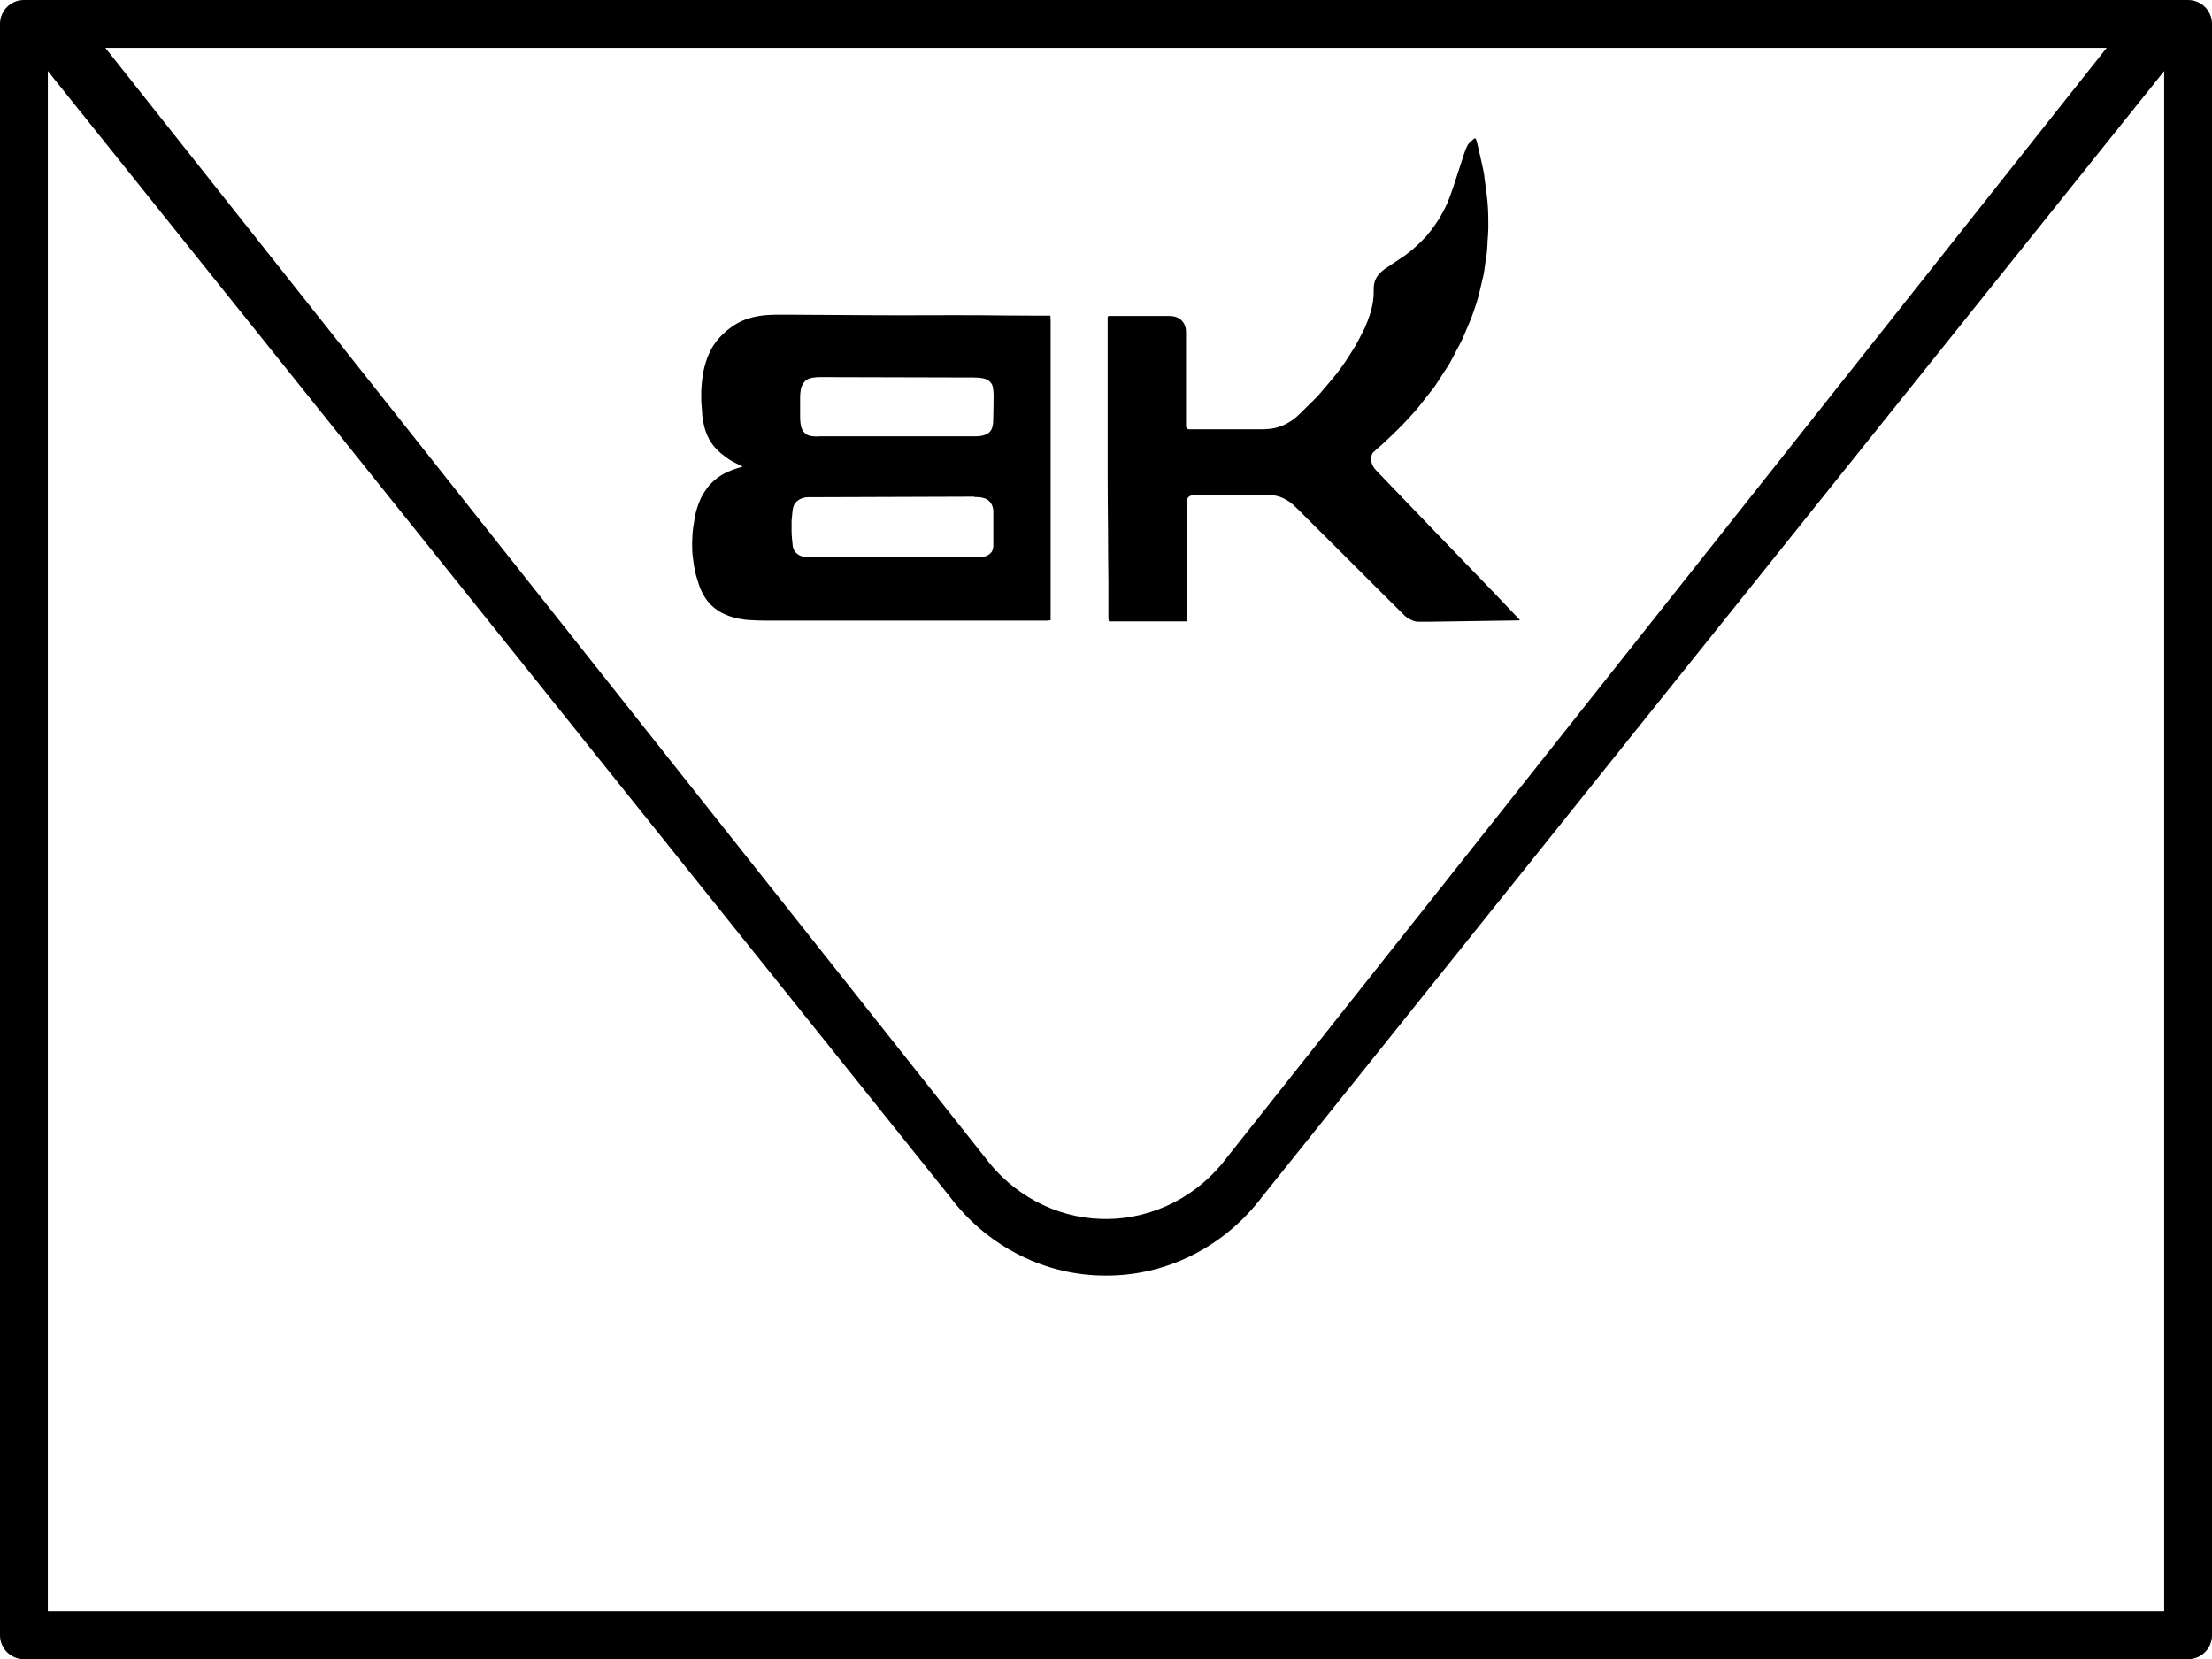
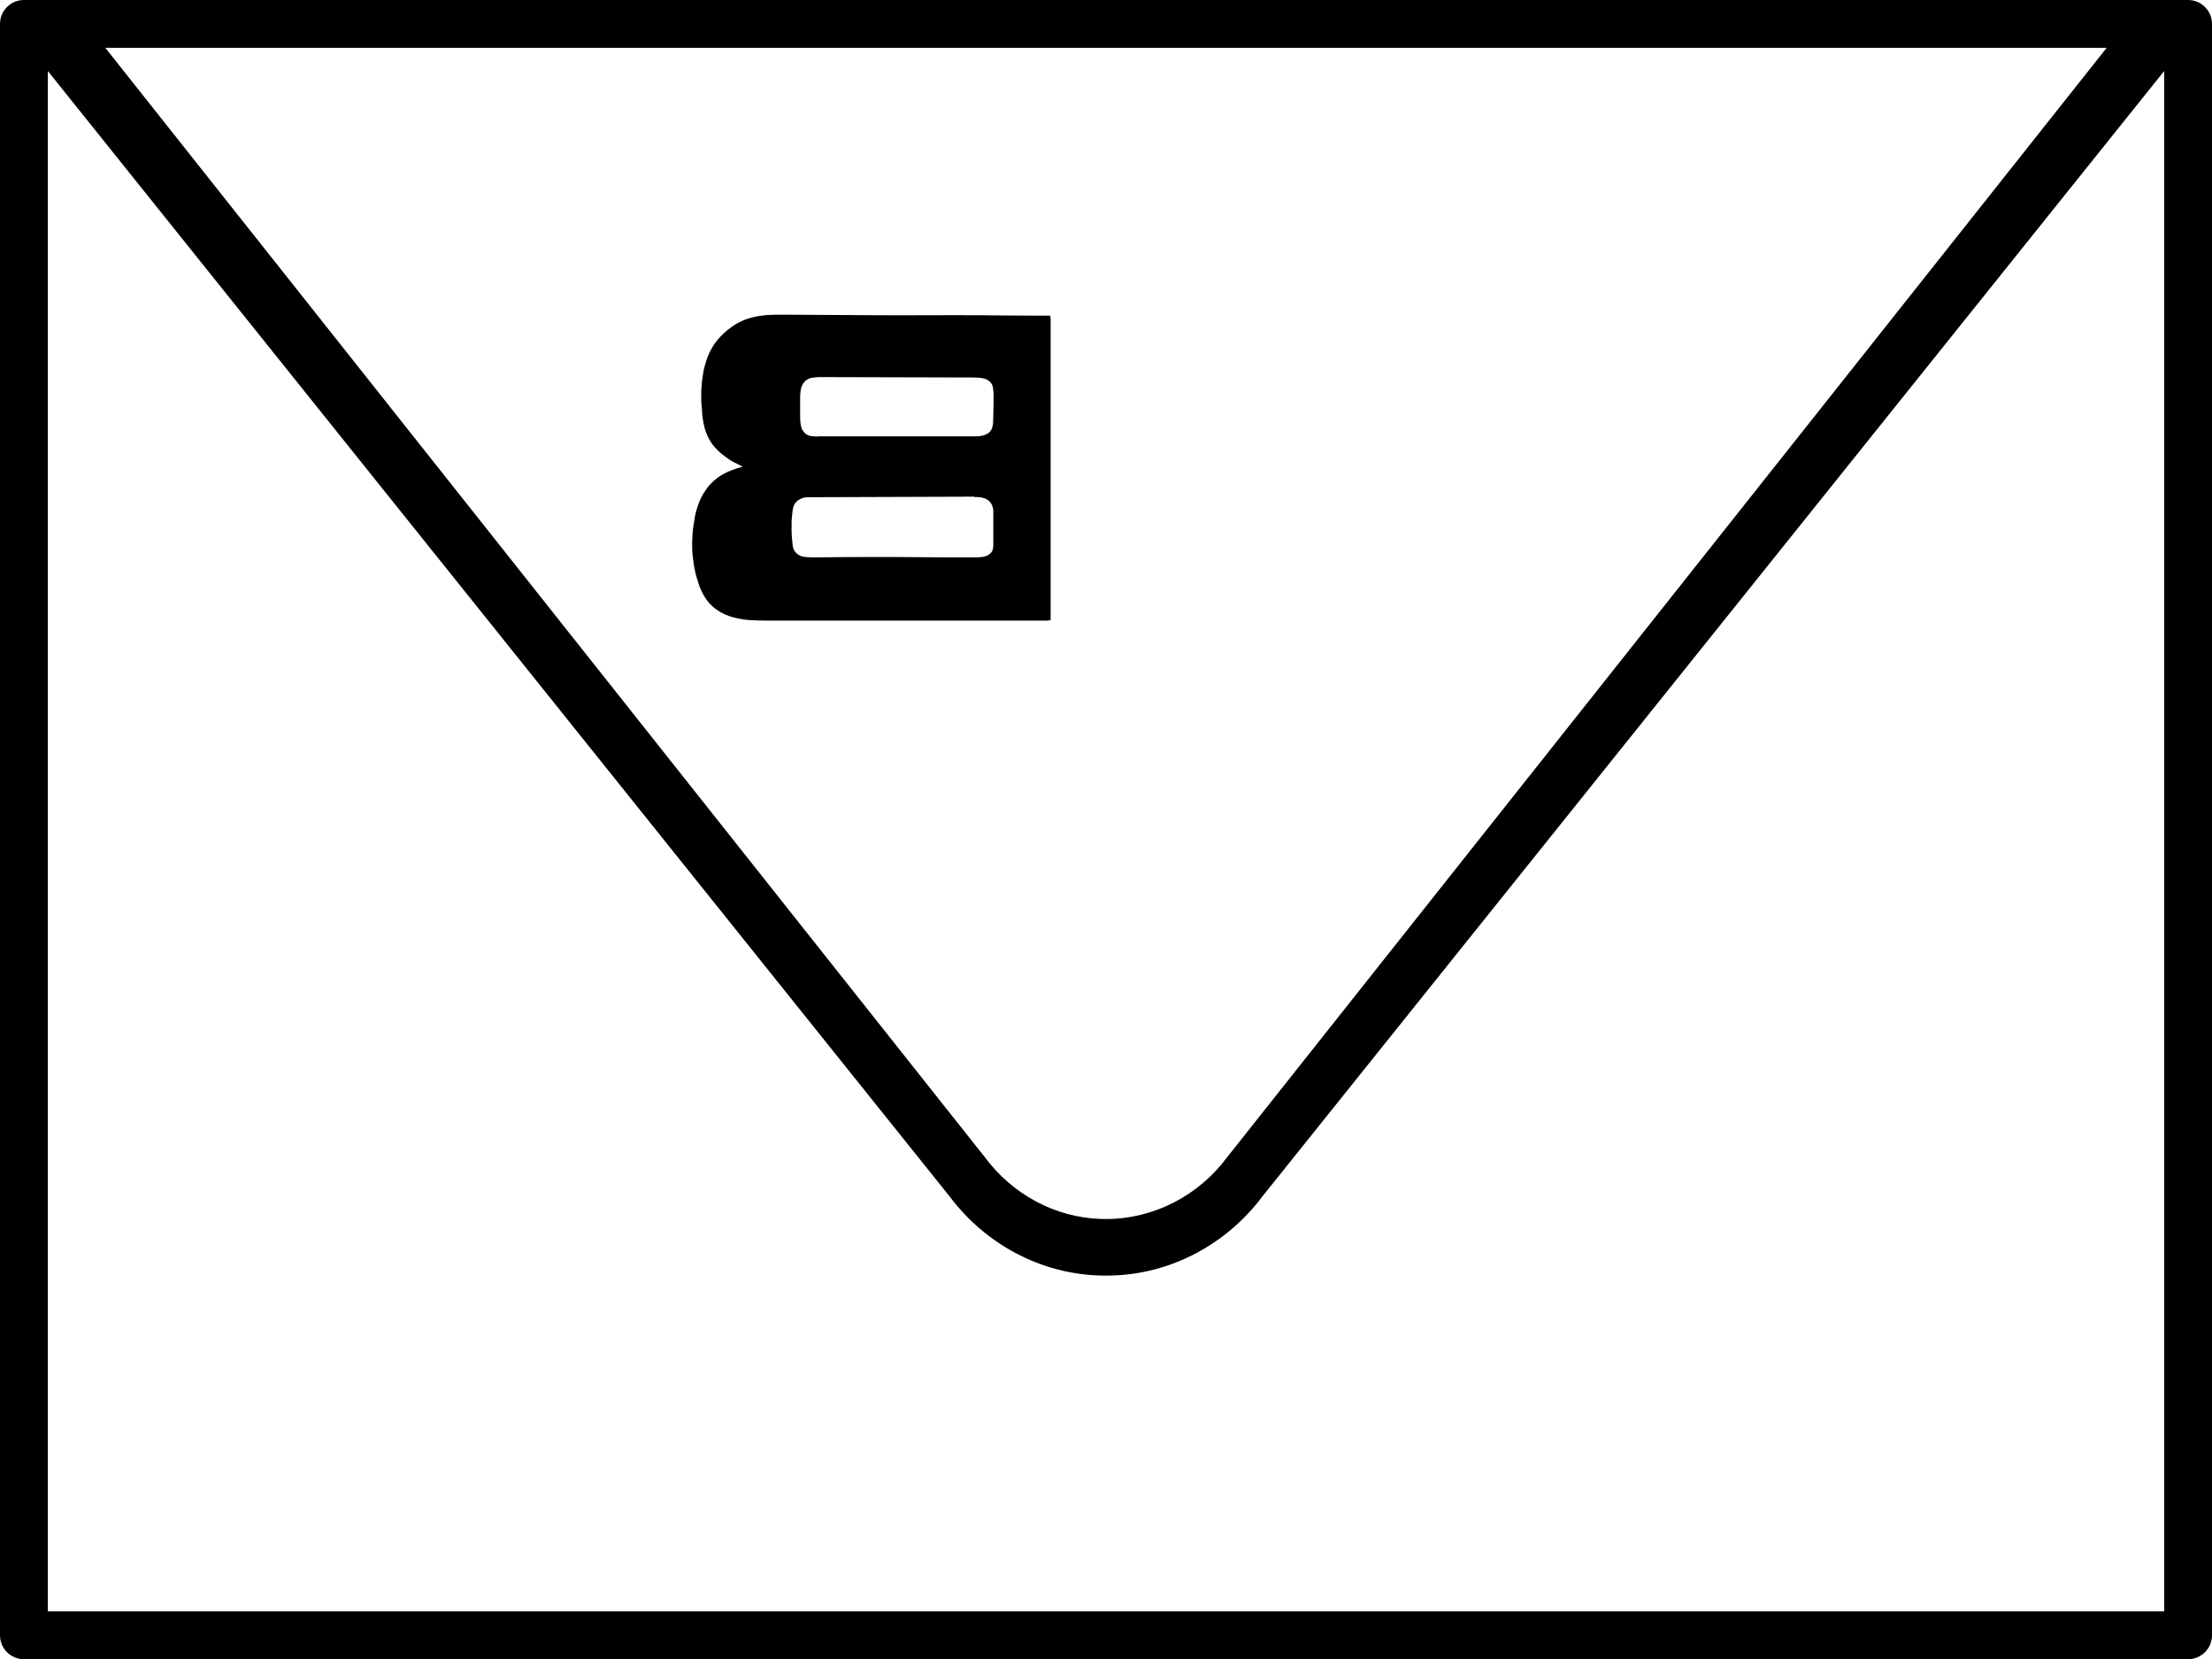
<svg xmlns="http://www.w3.org/2000/svg" viewBox="0 0 883.432 662.655" height="662.655" width="883.432" data-name="Layer 2" id="uuid-c211959a-0849-43bd-af07-205f947be75f">
  <g data-name="Objects" id="uuid-68967fcc-bf0f-450d-a58b-0ee82e6b2b43">
    <path d="M873.881,0H9.551C4.276,0,0,4.276,0,9.551v643.553c0,5.274,4.276,9.551,9.551,9.551h864.33c5.274,0,9.551-4.276,9.551-9.551V9.551c0-5.274-4.276-9.551-9.551-9.551ZM841.367,19.102l-351.206,442.989c-11.345,15.309-29.172,24.695-48.227,24.757-.767.002-1.534-.008-2.3-.032-18.384-.567-35.39-9.919-46.341-24.696L42.065,19.102h799.302ZM19.102,643.553V28.364l360.159,449.472c14.286,19.064,36.398,30.974,60.212,31.585.748.019,1.495.029,2.243.029.748,0,1.496-.01,2.244-.029,23.814-.613,45.925-12.522,60.211-31.585L864.33,28.364v615.189H19.102Z" />
    <g data-name="uuid-0b1672e9-6d48-47ff-a534-fcd8cb67fff7" id="uuid-b22785ec-07cb-4184-bce5-7953f5302499">
      <g data-name="uuid-2cb340d9-40ad-466b-87f1-5c24e3d5542f" id="uuid-cee8f281-ba6d-4303-a3a5-7550bad2d521">
        <path d="M419.53,127.186v-.682c0-.152,0-.303-.076-.455h-7.883c-6.67,0-13.416-.076-20.086-.152-13.795-.076-27.513.076-41.308,0-12.355-.076-24.709-.152-37.064-.227-2.274,0-4.472,0-6.746.152-2.653.227-5.154.606-7.655,1.44-3.032.985-5.76,2.577-8.262,4.623-.985.834-1.971,1.743-2.88,2.729-.606.606-1.137,1.289-1.667,1.971-1.061,1.364-1.895,2.88-2.653,4.472-.531,1.137-.985,2.35-1.364,3.638-.455,1.44-.834,2.88-1.061,4.396-.227,1.592-.531,3.183-.606,4.775,0,.606-.076,1.289-.152,1.895v4.472c.152,1.667.227,3.259.379,4.927,0,.531,0,1.137.152,1.667.227,1.44.455,2.804.834,4.169.455,1.592,1.061,3.032,1.819,4.472.91,1.592,1.971,3.032,3.259,4.244.682.606,1.289,1.289,2.046,1.819,1.44,1.137,2.956,2.274,4.623,3.108l2.729,1.364c.227.076.379.227.606.303-.303.303-.682.303-1.061.379-2.198.682-4.396,1.44-6.443,2.577-1.364.758-2.577,1.592-3.714,2.577-.985.91-1.971,1.819-2.804,2.956-.606.834-1.213,1.743-1.743,2.577-.682,1.213-1.289,2.501-1.743,3.79-.758,2.046-1.364,4.169-1.667,6.367-.076.834-.227,1.592-.379,2.425-.379,2.198-.455,4.472-.531,6.746,0,1.971,0,4.017.303,5.988.227,1.364.303,2.804.606,4.093s.455,2.577.91,3.866c.531,1.592.91,3.183,1.592,4.699,1.061,2.425,2.425,4.623,4.32,6.443,1.667,1.592,3.562,2.804,5.685,3.714,1.592.682,3.259,1.137,5.002,1.516,1.516.303,2.956.531,4.472.606,2.198.152,4.472.227,6.67.227h112.631c.227-.076.455-.152.834-.152h.152v-120.513M389.212,198.509c1.137,0,2.198,0,3.259.303,1.743.379,3.032,1.364,3.714,2.956.379.834.531,1.667.531,2.577v13.34c0,.455,0,.985-.152,1.44-.152.985-.682,1.667-1.516,2.274-.682.531-1.516.834-2.35.985s-1.667.152-2.577.227h-1.137c-14.401.076-28.802-.227-43.203-.152-6.746,0-13.416.076-20.161.152-1.289,0-2.653,0-3.941-.152-.91-.076-1.819-.303-2.653-.834-1.44-.834-2.198-2.046-2.425-3.638-.152-.985-.152-1.971-.303-2.956-.227-2.274-.152-4.548-.152-6.822,0-.606.076-1.137.152-1.743.076-.985.152-1.895.303-2.88.303-2.35,1.592-3.79,3.79-4.623.682-.227,1.44-.379,2.122-.379l66.623-.227.076.152h-0ZM326.909,174.331c-.91,0-1.819,0-2.804-.152-1.364-.152-2.425-.758-3.259-1.895-.606-.834-.91-1.743-1.061-2.729-.152-.91-.227-1.819-.227-2.804v-8.413c0-.985.152-1.971.303-2.956.152-.758.455-1.44.834-2.122.834-1.289,1.971-2.046,3.411-2.35.834-.152,1.667-.227,2.577-.303h2.501c19.858,0,39.641.152,59.499.152,1.288,0,2.577.076,3.79.303,1.364.227,2.501.834,3.335,1.895.531.682.758,1.516.834,2.35.227,1.743.227,3.487.152,5.306,0,2.653-.076,5.306-.152,7.883,0,.758-.152,1.516-.379,2.274-.379,1.289-1.213,2.198-2.425,2.729-.682.303-1.364.455-2.122.606-.682.076-1.288.152-1.971.152h-62.909l.076.076h-0Z" />
-         <path d="M606.396,247.776c.152,0,.379,0,.606-.076,0-.076-.076-.152-.152-.227-.303-.379-.606-.758-.985-1.061-1.819-1.895-6.67-7.049-8.489-8.944-15.841-16.447-31.682-32.819-47.447-49.266-.227-.227-.455-.531-.682-.758-.985-1.137-1.592-2.425-1.668-3.941,0-1.213.227-2.35,1.213-3.183.455-.379.91-.834,1.364-1.213,2.88-2.501,5.685-5.154,8.413-7.883.91-.985,1.895-1.895,2.804-2.88,1.288-1.364,2.577-2.804,3.79-4.169.379-.379.682-.758.985-1.137,2.198-2.729,4.396-5.533,6.518-8.262.227-.303.455-.606.682-.985,1.743-2.653,3.487-5.381,5.23-8.034.227-.303.379-.606.531-.91,1.516-2.804,2.956-5.533,4.396-8.337.303-.531.531-1.061.758-1.592.758-1.819,1.592-3.714,2.35-5.533.379-.985.834-1.971,1.213-2.956.455-1.288.91-2.653,1.364-3.941.379-1.213.834-2.425,1.137-3.638.606-2.35,1.137-4.623,1.668-6.973.303-1.213.606-2.35.758-3.562.227-1.743.531-3.562.758-5.306.303-1.667.455-3.411.531-5.078,0-1.213.152-2.501.227-3.714,0-1.061.152-2.198.152-3.259,0-3.335,0-6.594-.303-9.853-.076-.985-.152-1.971-.303-2.956-.303-2.501-.682-5.002-.985-7.504-.076-.682-.152-1.44-.303-2.122-.758-3.487-1.516-6.973-2.35-10.46-.152-.682-.379-1.364-.531-2.046,0-.227-.152-.379-.303-.606-.152-.152-.303-.227-.531-.076-.152.076-.303.227-.379.303-.379.303-.682.606-1.061.91-.606.531-1.137,1.137-1.44,1.895-.455.834-.758,1.667-1.061,2.577-1.516,4.623-3.032,9.247-4.548,13.946-.682,2.046-1.44,4.093-2.274,6.139-.682,1.592-1.516,3.108-2.35,4.623-.303.531-.606,1.061-.91,1.592-1.364,2.122-2.729,4.169-4.396,6.064-.076.152-.227.303-.303.379-.227.303-.531.606-.758.91-1.668,1.743-3.335,3.411-5.154,4.927-1.288,1.061-2.653,2.198-4.093,3.108-2.35,1.592-4.775,3.183-7.125,4.775-.758.531-1.364,1.061-1.971,1.743-1.592,1.667-2.274,3.562-2.35,5.836v1.213c0,1.44-.076,2.804-.303,4.244-.303,1.895-.758,3.714-1.364,5.533-.455,1.44-1.061,2.804-1.592,4.169-.227.531-.455,1.137-.758,1.667-1.44,2.804-2.88,5.685-4.623,8.337-.531.834-1.061,1.667-1.592,2.501-.303.455-.606.91-.91,1.44-1.137,1.667-2.35,3.335-3.562,4.927-.227.303-.455.606-.682.834-2.122,2.577-4.32,5.154-6.443,7.655-.303.303-.531.606-.834.91-2.198,2.198-4.472,4.396-6.67,6.594-1.668,1.667-3.487,3.108-5.609,4.169-1.288.682-2.653,1.213-4.093,1.592-1.895.455-3.79.606-5.685.606h-28.953c-.834,0-1.213-.455-1.288-1.213v-37.064c0-.834,0-1.592-.227-2.425-.606-2.274-2.046-3.714-4.32-4.32-.682-.152-1.364-.227-2.046-.227h-23.875c-.227,0-.455,0-.682.076-.227.455-.152.91-.152,1.364v62.455c0,7.352.076,14.628.152,21.98,0,6.897.076,13.795.152,20.692v13.946c0,.455,0,.91.227,1.44h31.152c.076-.379,0-.91,0-1.213,0-14.325-.152-30.621-.152-44.946v-1.289c0-.455.076-.91.227-1.289.227-.834.834-1.289,1.667-1.516.455-.152.985-.152,1.44-.152h10.156c6.897,0,13.795,0,20.692.076.455,0,.985,0,1.44.152,1.971.379,3.79,1.289,5.457,2.425,1.061.758,2.046,1.667,3.032,2.653,6.594,6.518,13.112,13.112,19.707,19.631,6.746,6.746,16.447,16.447,23.193,23.117.758.682,1.516,1.288,2.501,1.667.227.076.455.152.682.303.834.379,1.592.531,2.501.531h3.638" />
      </g>
    </g>
  </g>
</svg>